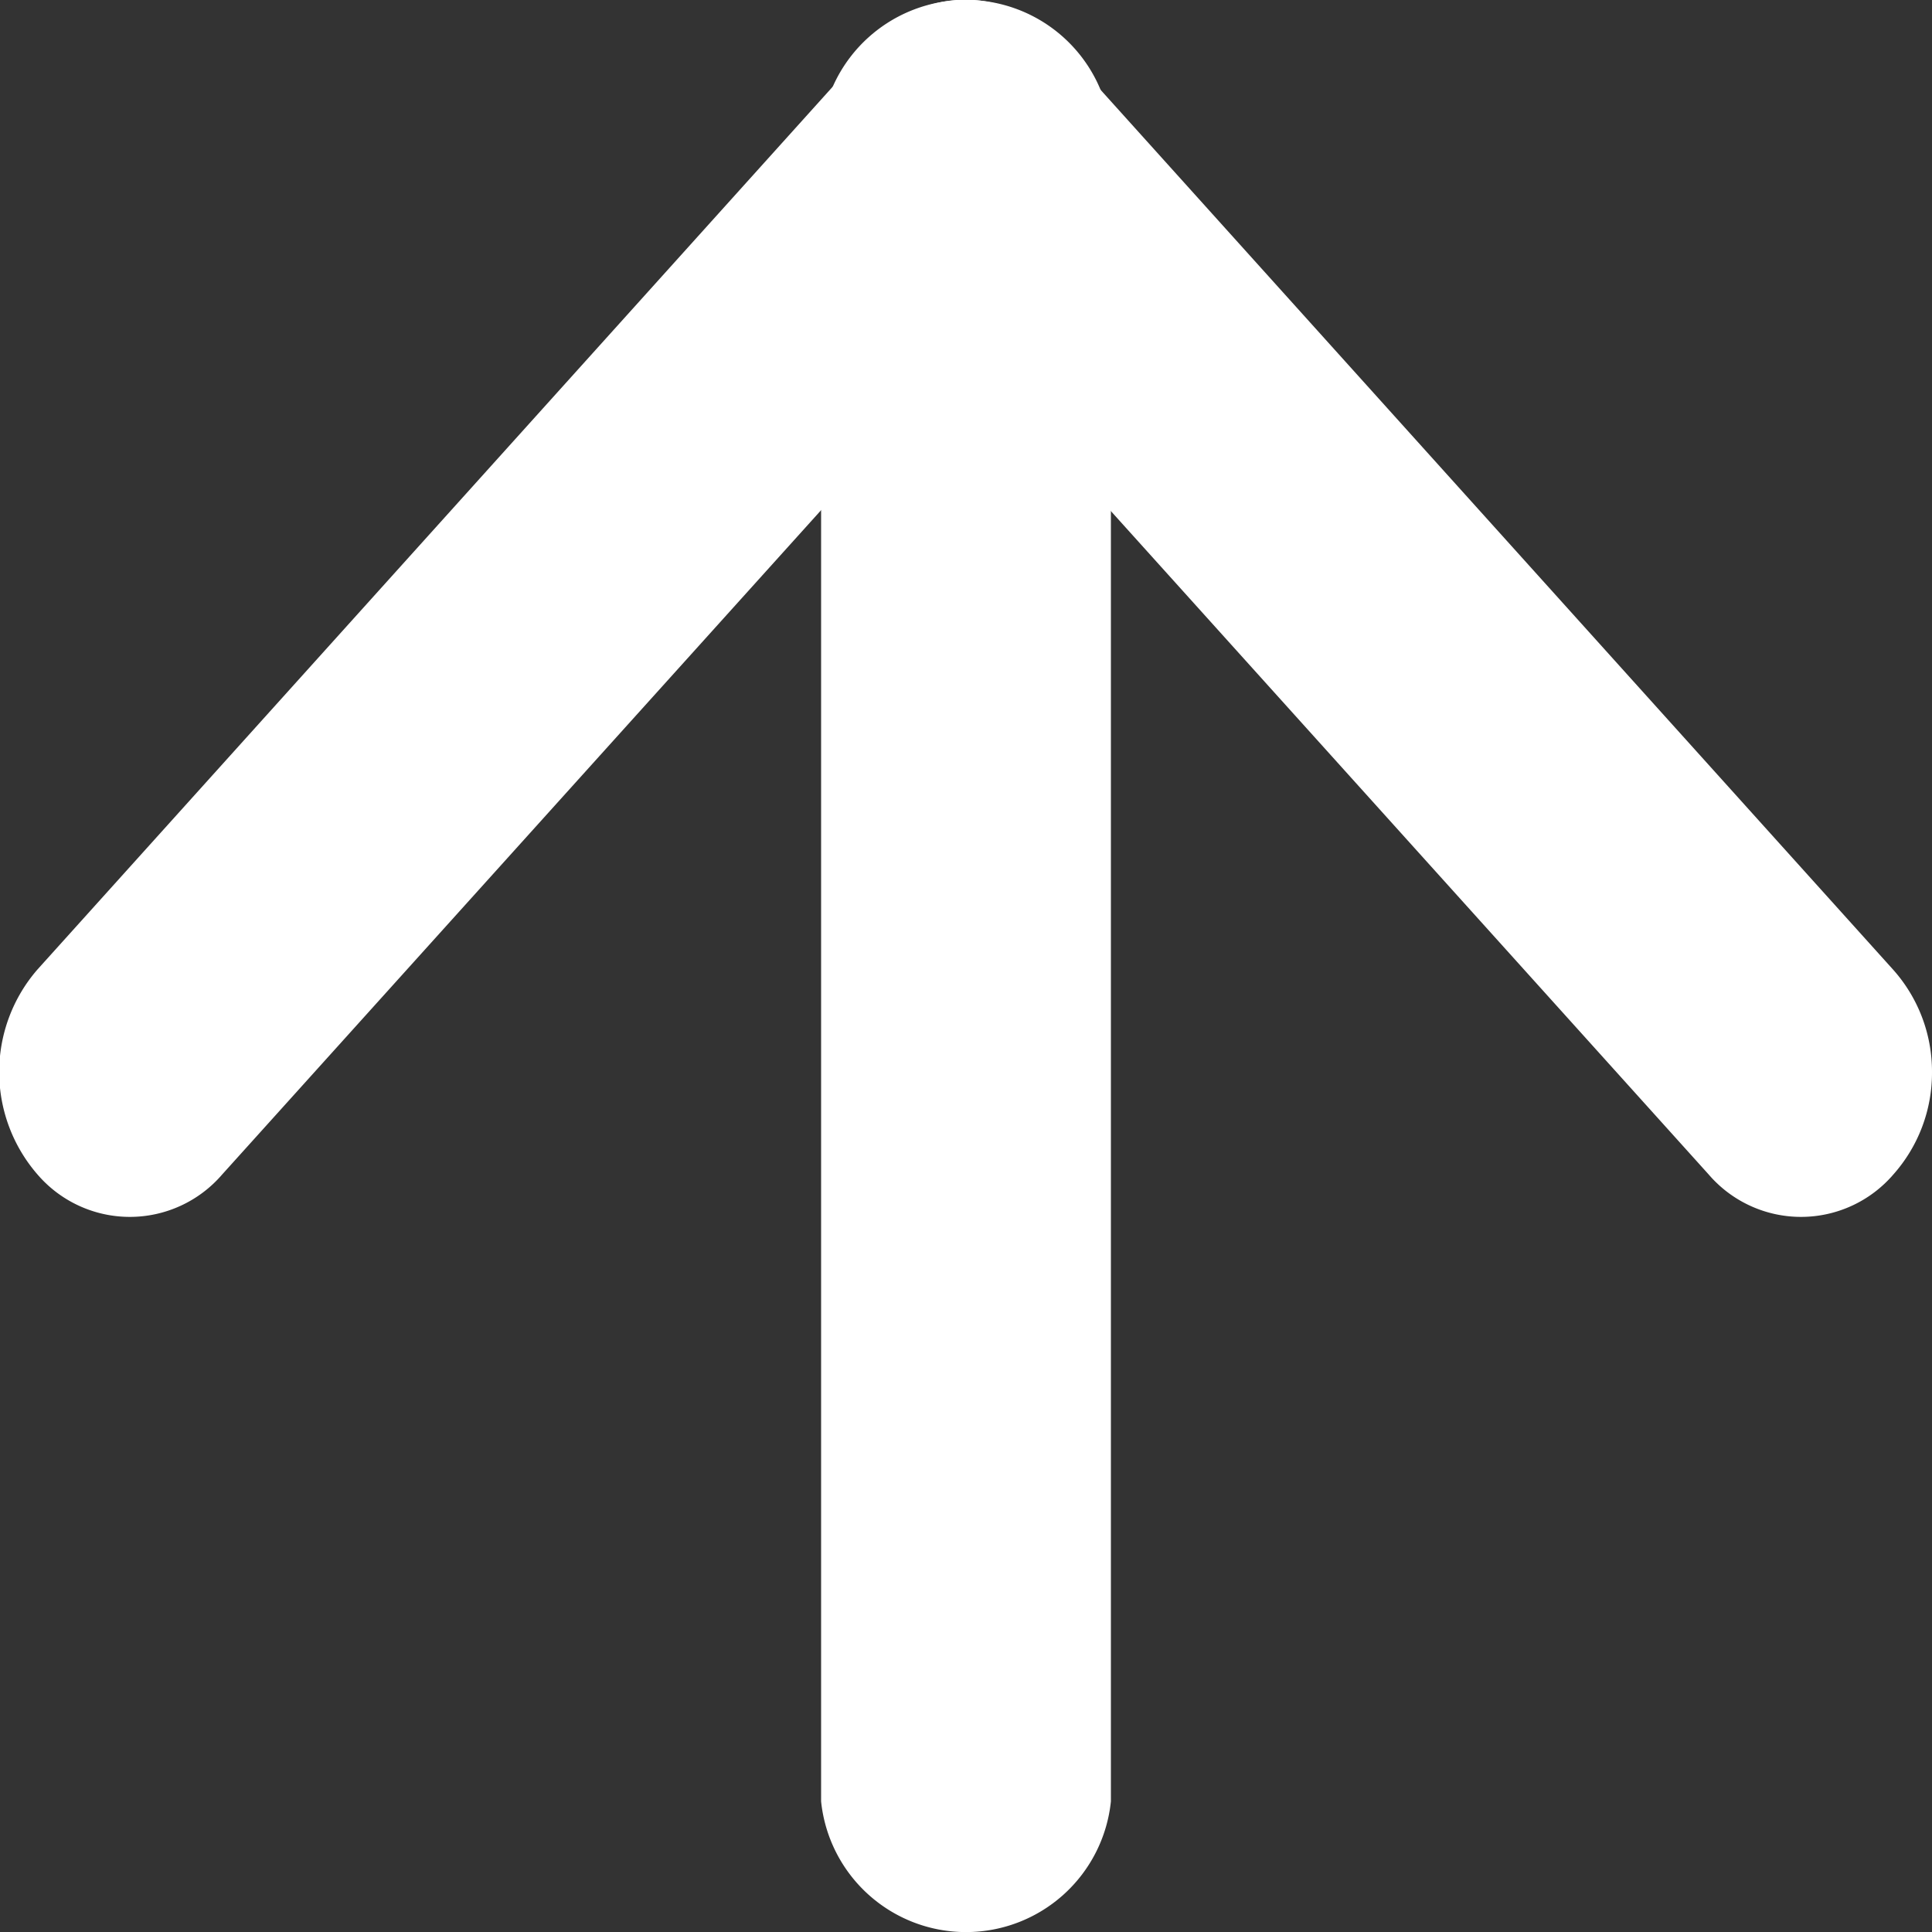
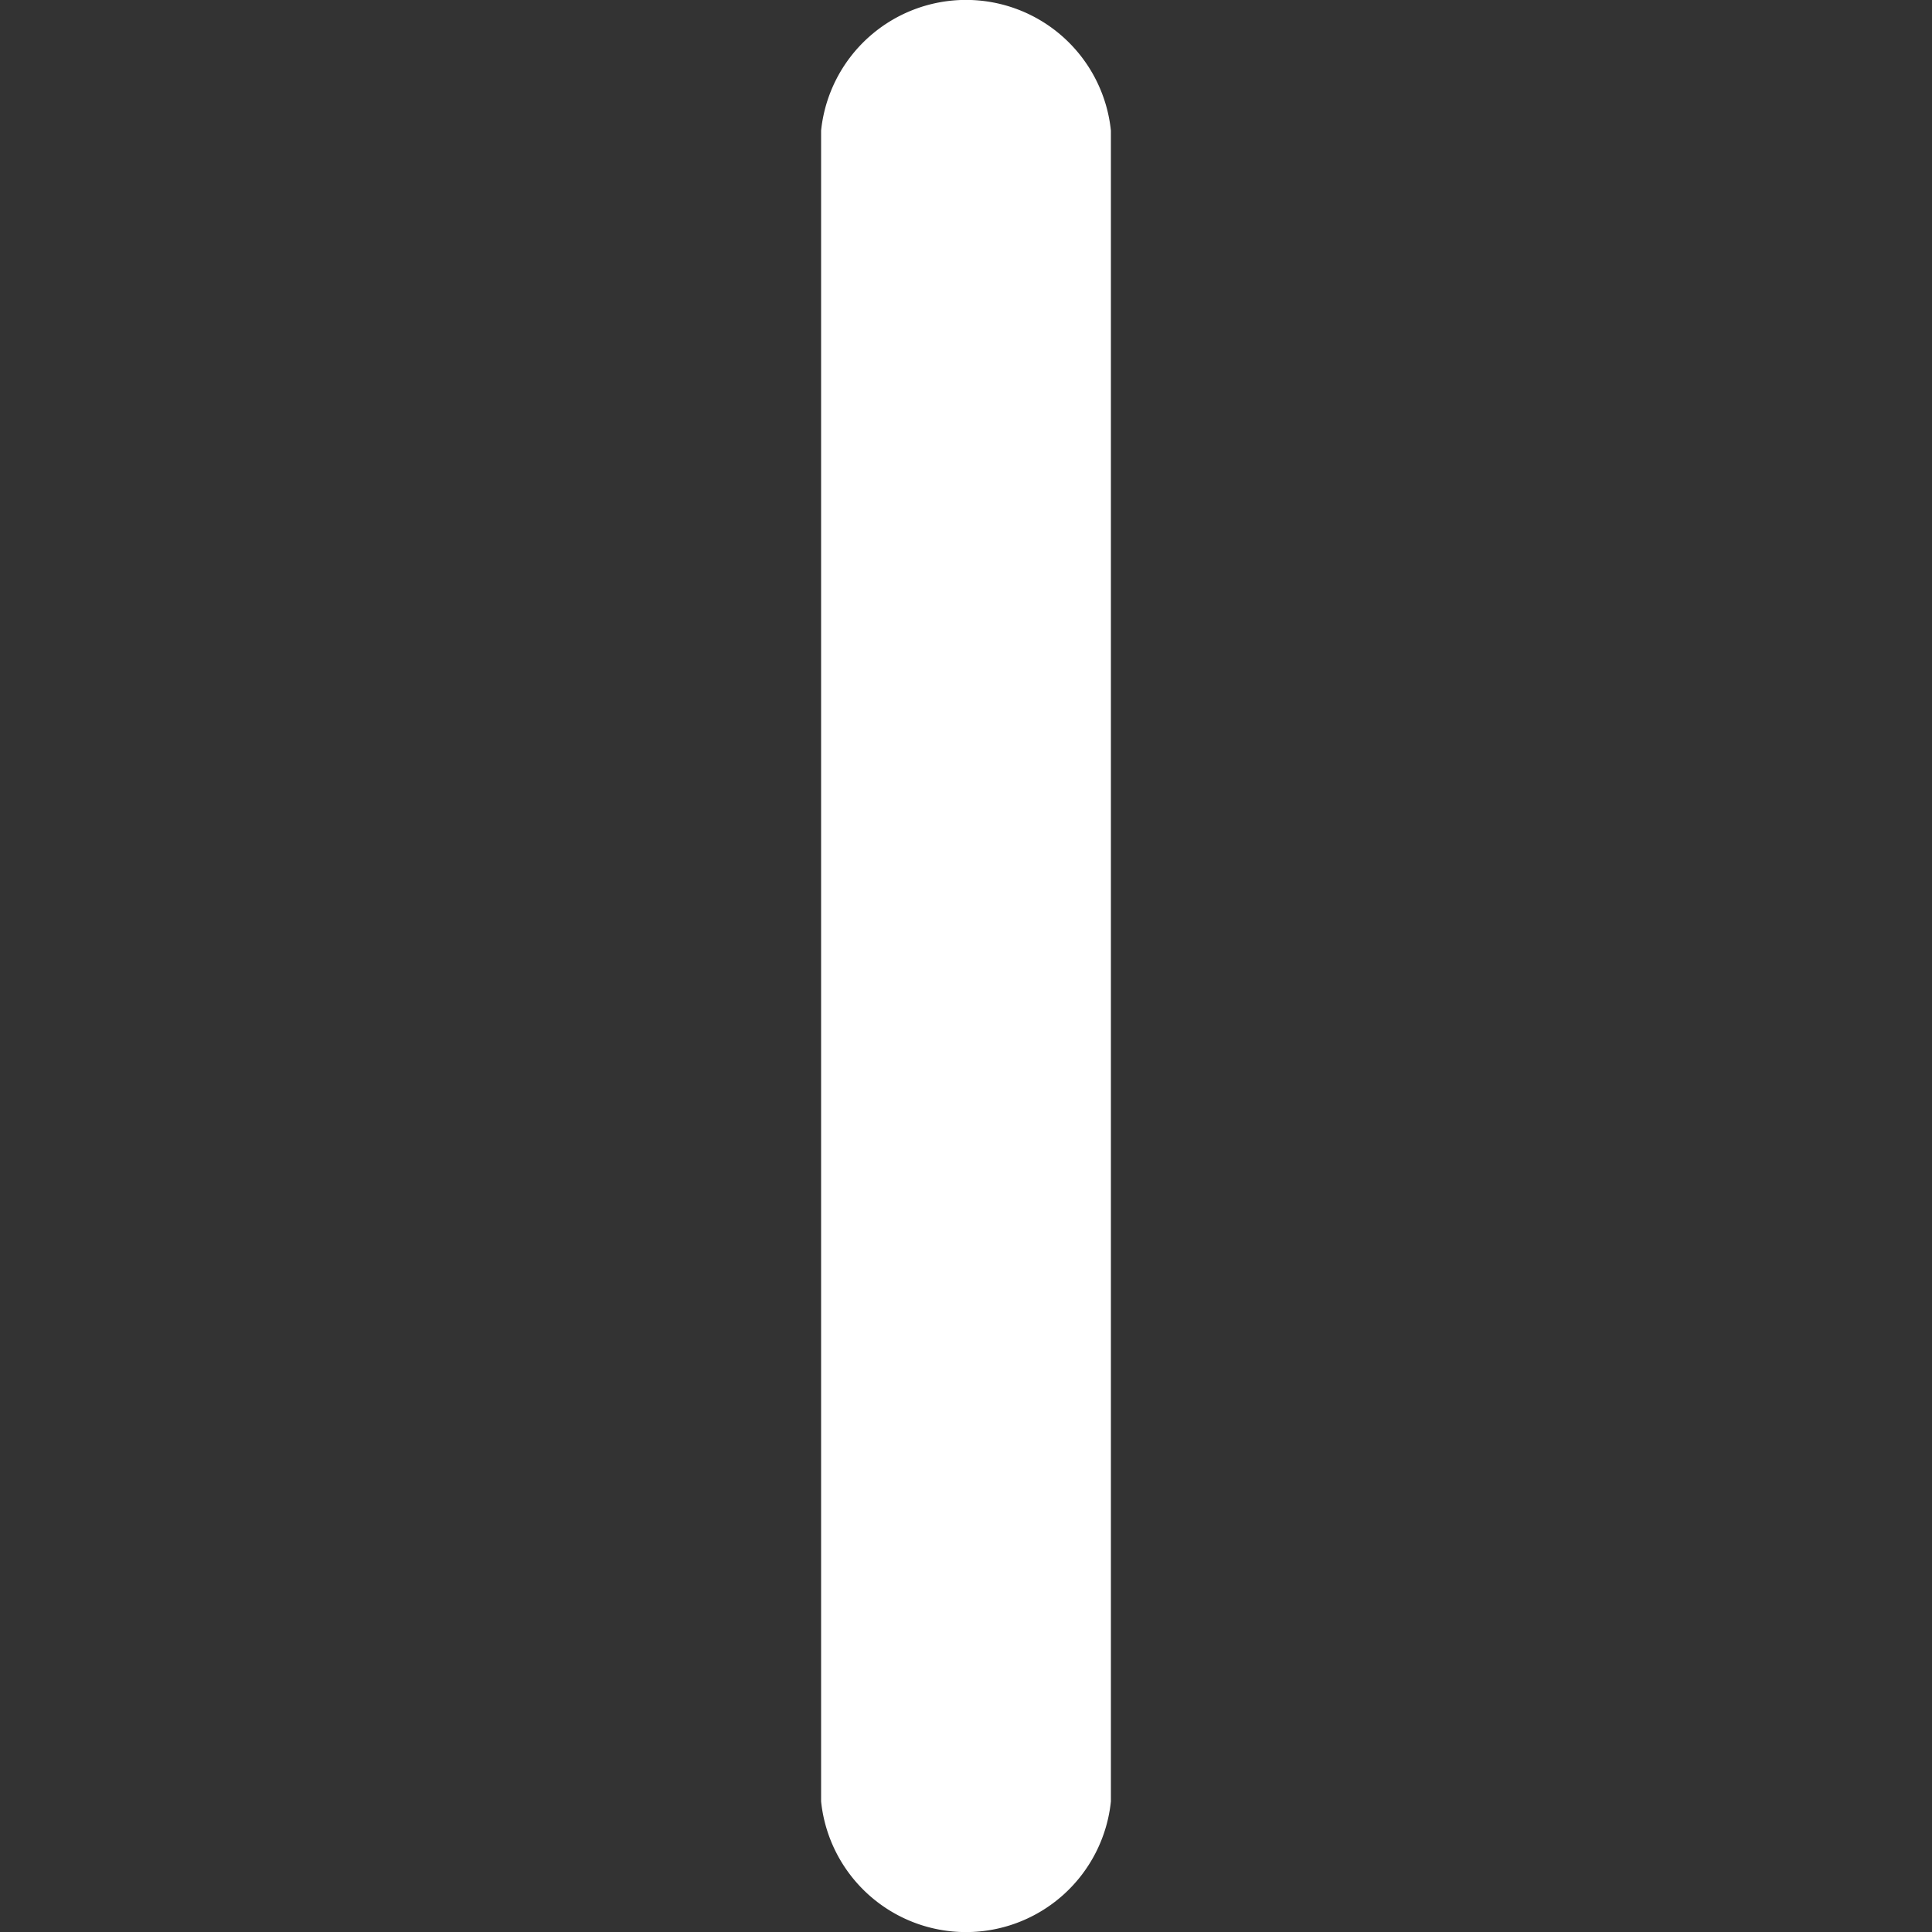
<svg xmlns="http://www.w3.org/2000/svg" width="10" height="10" viewBox="0 0 10 10">
  <rect x="0" y="0" width="10" height="10" fill="#333333" stroke="none" />
  <g id="Icon_feather-arrow-right" data-name="Icon feather-arrow-right" transform="translate(0.75 9.25) rotate(-90)">
-     <path id="パス_3" data-name="パス 3" d="M16.074,18.75H7.426a.754.754,0,0,1,0-1.5h8.648a.754.754,0,0,1,0,1.5Z" transform="translate(-7.5 -13.75)" fill="#fff" />
-     <path id="パス_4" data-name="パス 4" d="M18,16.75a.792.792,0,0,1-.53-.2.63.63,0,0,1,0-.956l4.268-3.846L17.47,7.9a.63.63,0,0,1,0-.956.809.809,0,0,1,1.061,0l4.8,4.324a.63.63,0,0,1,0,.956l-4.8,4.324A.792.792,0,0,1,18,16.75Z" transform="translate(-14.299 -7.5)" fill="#fff" />
+     <path id="パス_3" data-name="パス 3" d="M16.074,18.75H7.426a.754.754,0,0,1,0-1.5h8.648a.754.754,0,0,1,0,1.5" transform="translate(-7.5 -13.75)" fill="#fff" />
  </g>
</svg>